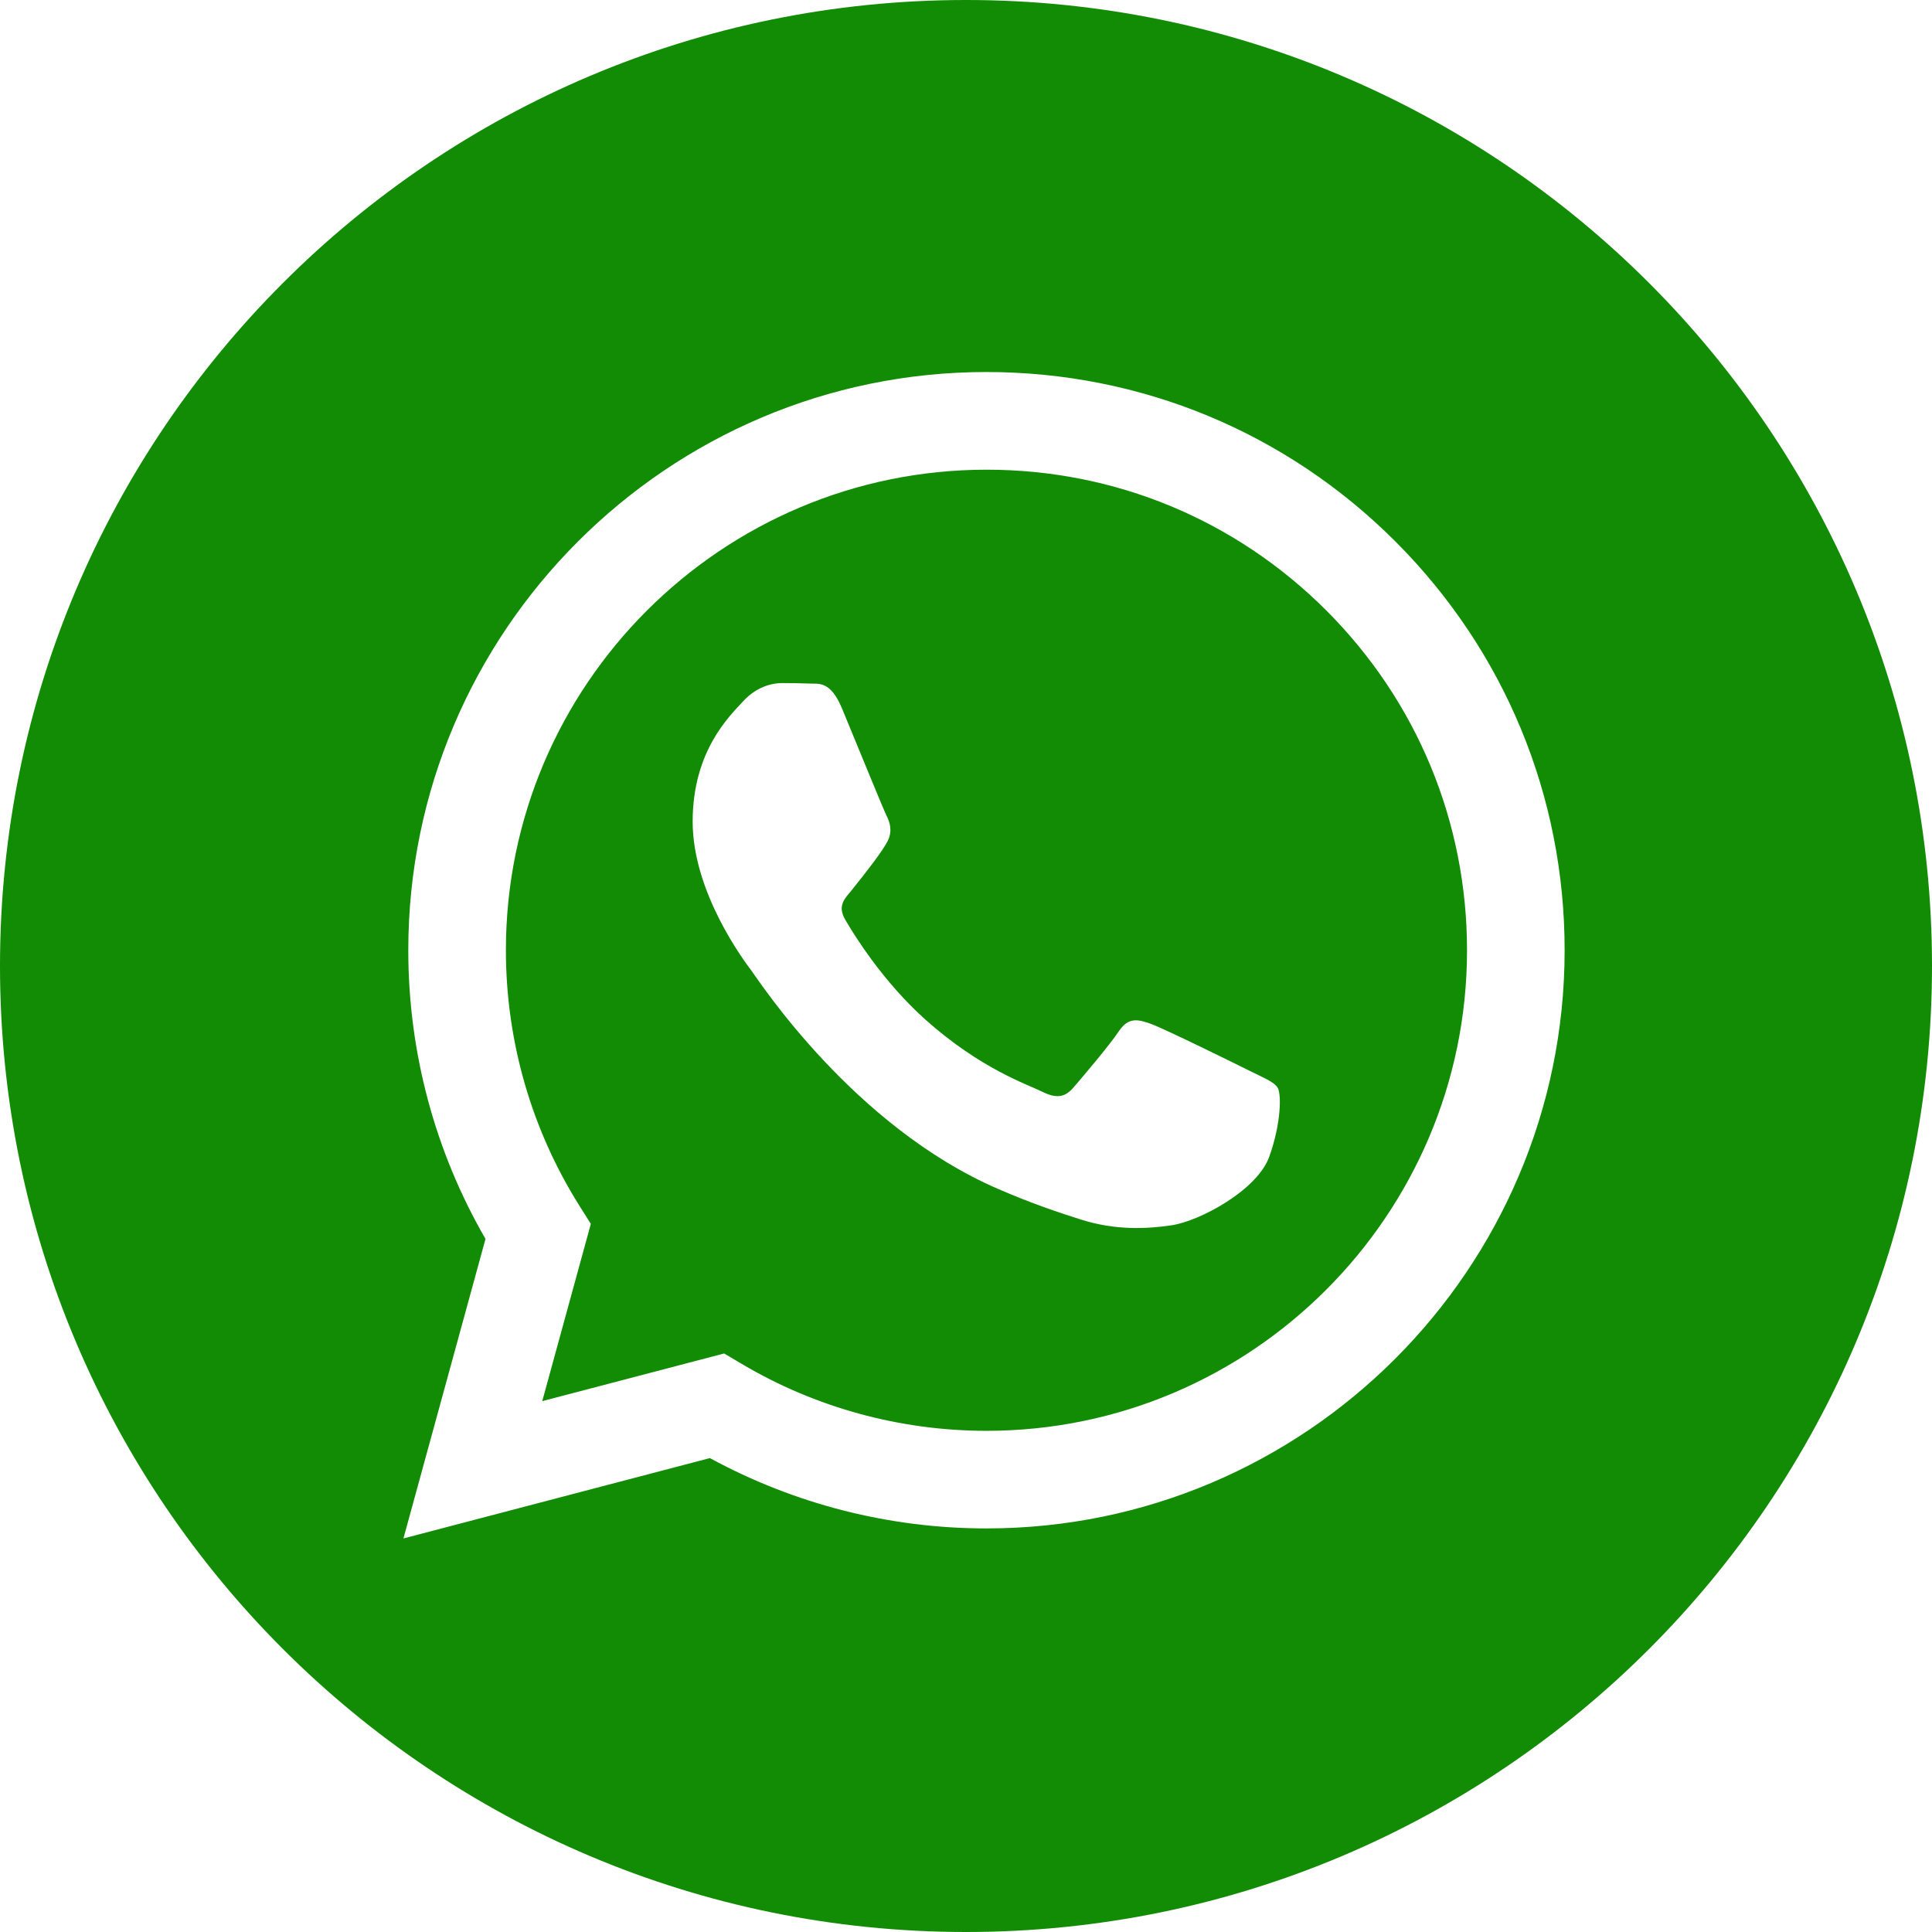
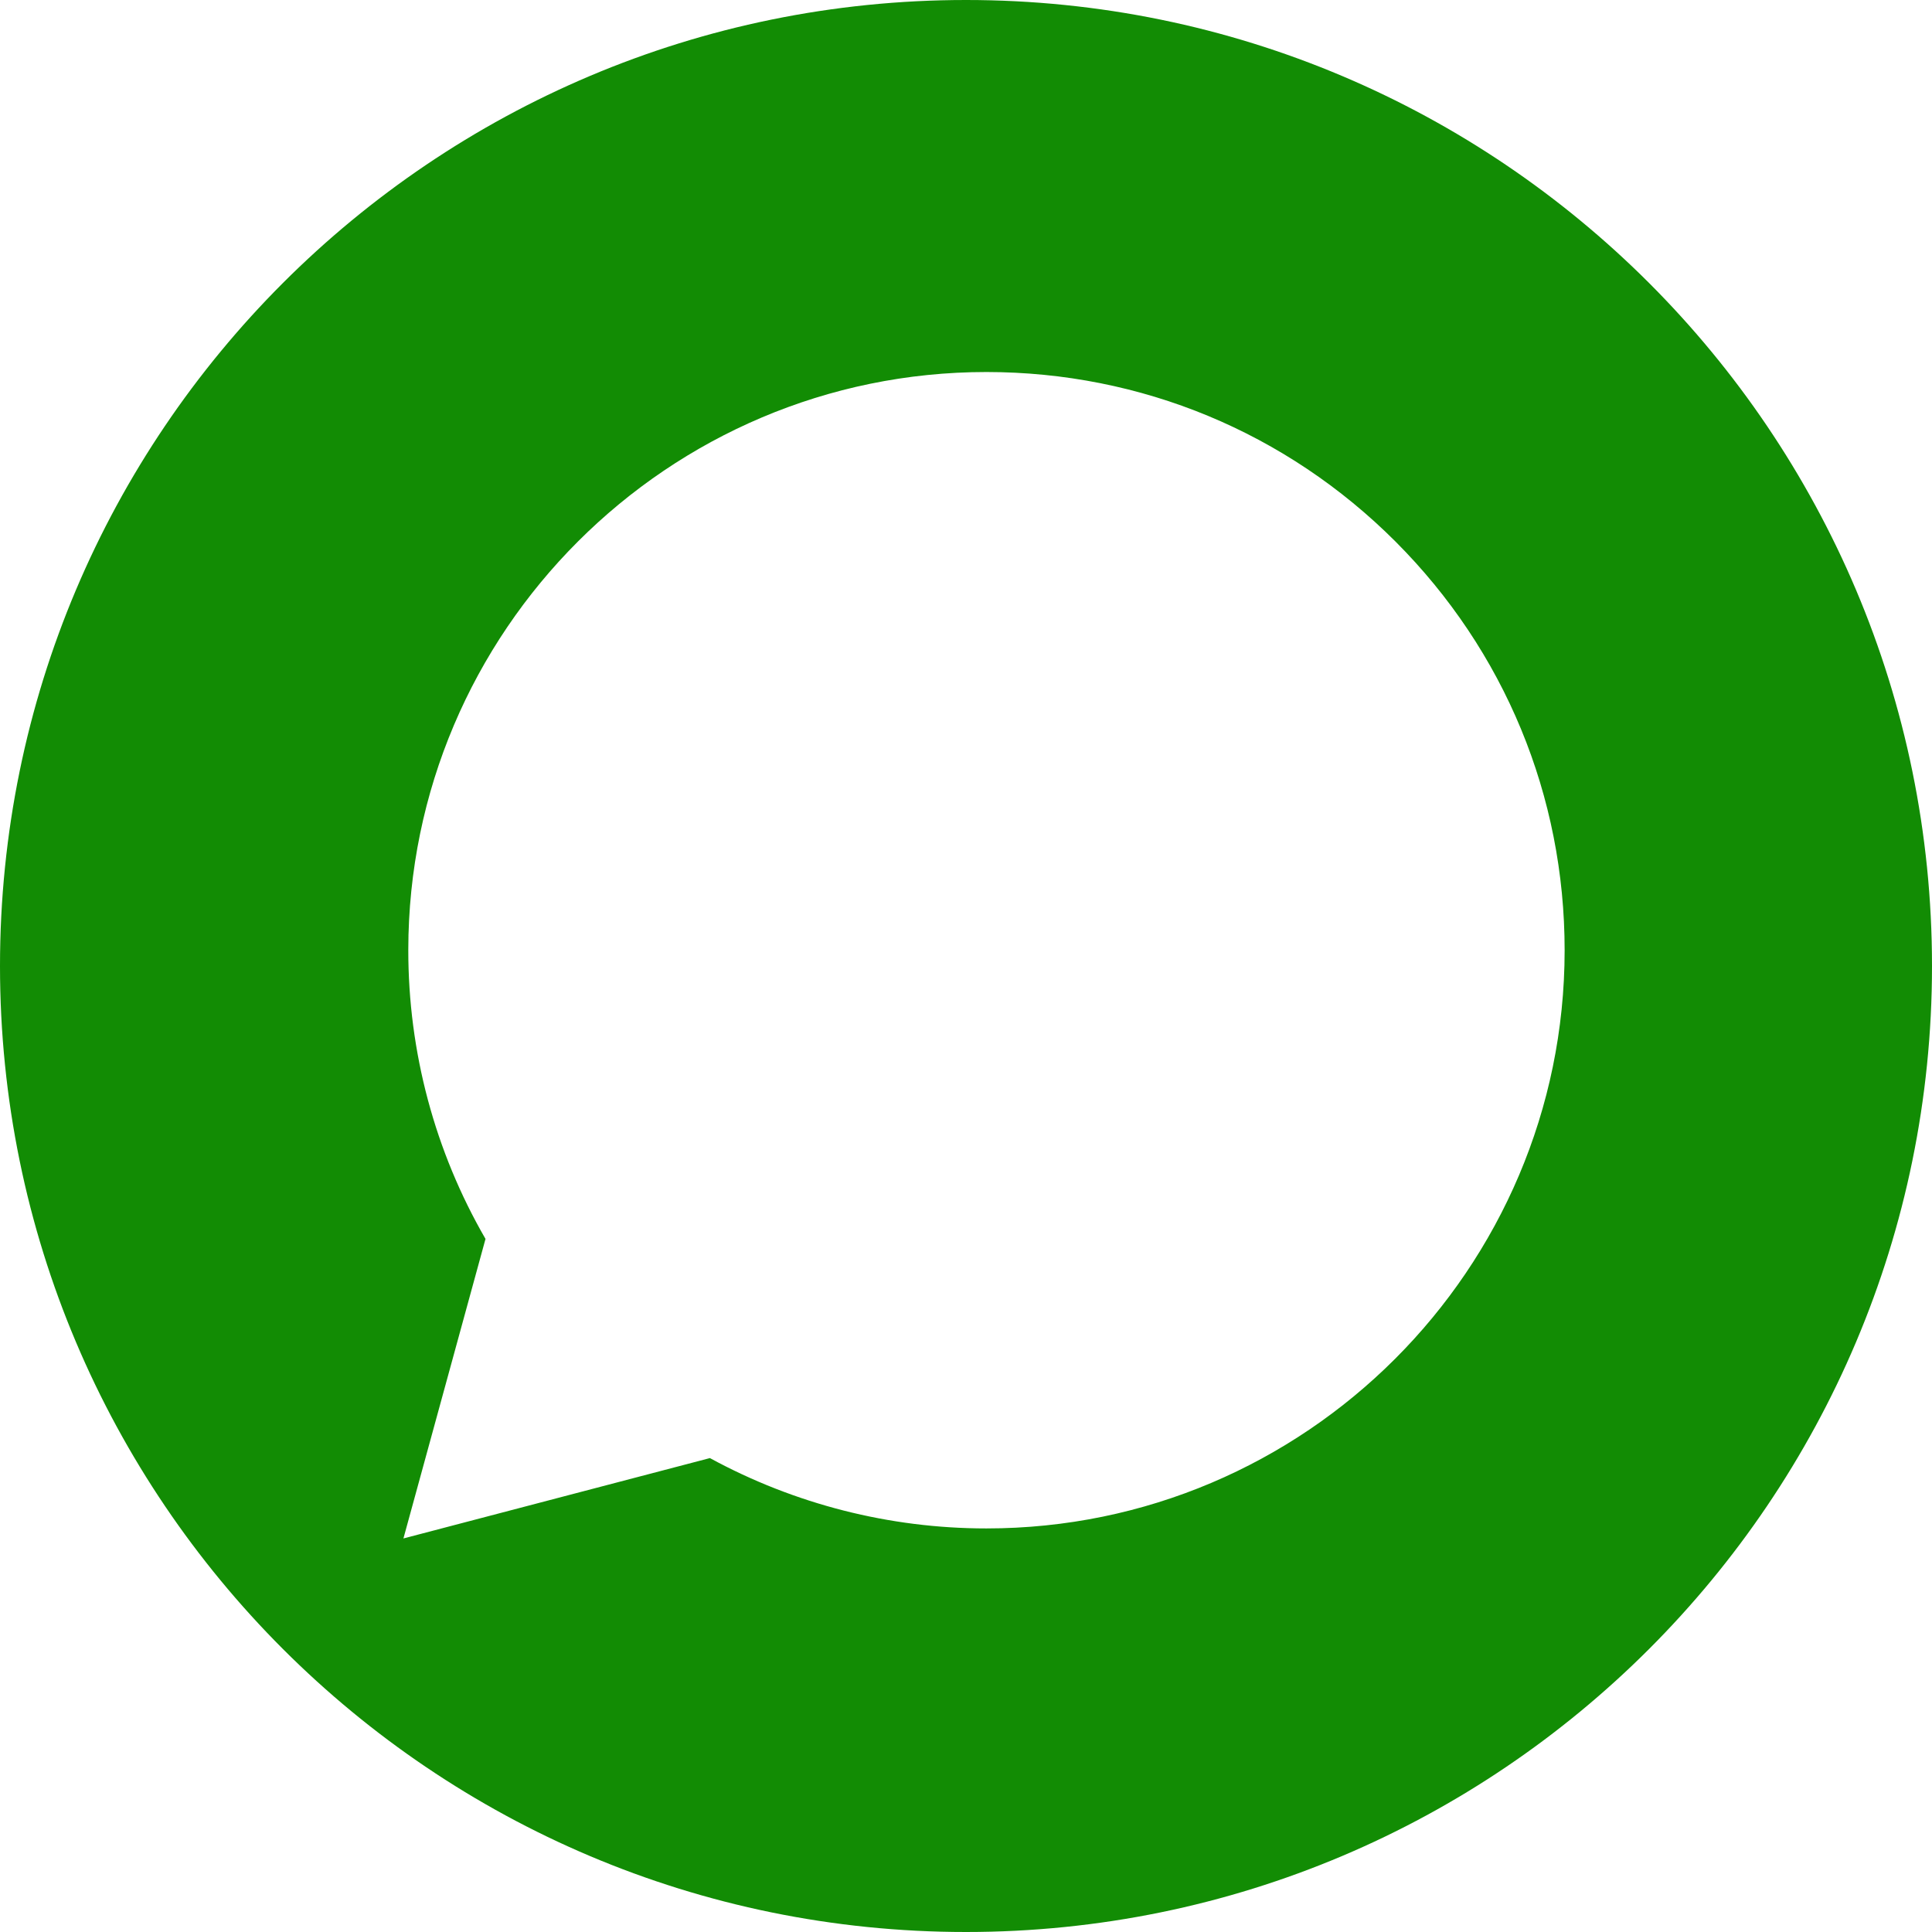
<svg xmlns="http://www.w3.org/2000/svg" viewBox="0 0 27.00 27.00" data-guides="{&quot;vertical&quot;:[],&quot;horizontal&quot;:[]}">
  <path fill="#128c04" stroke="none" fill-opacity="1" stroke-width="1" stroke-opacity="1" data-original="#000000" class="" id="tSvg31ee6121dd" title="Path 7" d="M13.5 0C6.045 0 0 6.045 0 13.5C0 20.955 6.045 27 13.5 27C20.955 27 27 20.955 27 13.5C27 6.045 20.955 0 13.5 0ZM13.786 21.36C13.786 21.36 13.786 21.36 13.786 21.36C13.785 21.36 13.784 21.36 13.783 21.36C12.431 21.36 11.102 21.02 9.921 20.377C8.494 20.751 7.066 21.126 5.638 21.5C6.02 20.105 6.402 18.71 6.785 17.314C6.077 16.09 5.705 14.7 5.706 13.276C5.708 8.823 9.333 5.199 13.786 5.199C15.947 5.2 17.976 6.042 19.502 7.568C21.027 9.095 21.867 11.124 21.866 13.283C21.864 17.736 18.239 21.36 13.786 21.36Z" />
-   <path fill="#128c04" stroke="none" fill-opacity="1" stroke-width="1" stroke-opacity="1" data-original="#000000" class="" id="tSvg178af1b64f9" title="Path 8" d="M13.789 6.564C10.084 6.564 7.072 9.575 7.07 13.277C7.07 14.545 7.425 15.781 8.097 16.85C8.15 16.934 8.203 17.019 8.257 17.104C8.03 17.93 7.804 18.755 7.578 19.581C8.425 19.359 9.273 19.137 10.12 18.915C10.202 18.963 10.283 19.012 10.365 19.06C11.396 19.672 12.578 19.995 13.783 19.996C13.784 19.996 13.785 19.996 13.786 19.996C17.487 19.996 20.5 16.984 20.502 13.282C20.502 11.488 19.804 9.802 18.537 8.533C17.269 7.264 15.582 6.564 13.789 6.564ZM17.739 16.163C17.571 16.635 16.764 17.065 16.376 17.123C16.028 17.175 15.588 17.197 15.105 17.043C14.811 16.95 14.435 16.826 13.954 16.618C11.928 15.744 10.606 13.705 10.505 13.57C10.404 13.436 9.68 12.476 9.68 11.482C9.68 10.489 10.202 10.001 10.387 9.799C10.572 9.597 10.791 9.546 10.925 9.546C11.06 9.546 11.195 9.548 11.312 9.553C11.436 9.56 11.603 9.506 11.767 9.9C11.935 10.304 12.339 11.297 12.389 11.398C12.44 11.499 12.473 11.617 12.406 11.752C12.339 11.887 12.115 12.177 11.901 12.442C11.812 12.553 11.695 12.652 11.813 12.854C11.93 13.056 12.336 13.717 12.936 14.252C13.707 14.94 14.357 15.153 14.559 15.254C14.761 15.355 14.879 15.338 14.997 15.204C15.114 15.069 15.501 14.614 15.636 14.412C15.771 14.21 15.905 14.244 16.09 14.311C16.275 14.378 17.268 14.867 17.47 14.968C17.672 15.069 17.806 15.119 17.857 15.204C17.907 15.288 17.907 15.692 17.739 16.163Z" />
  <defs />
</svg>